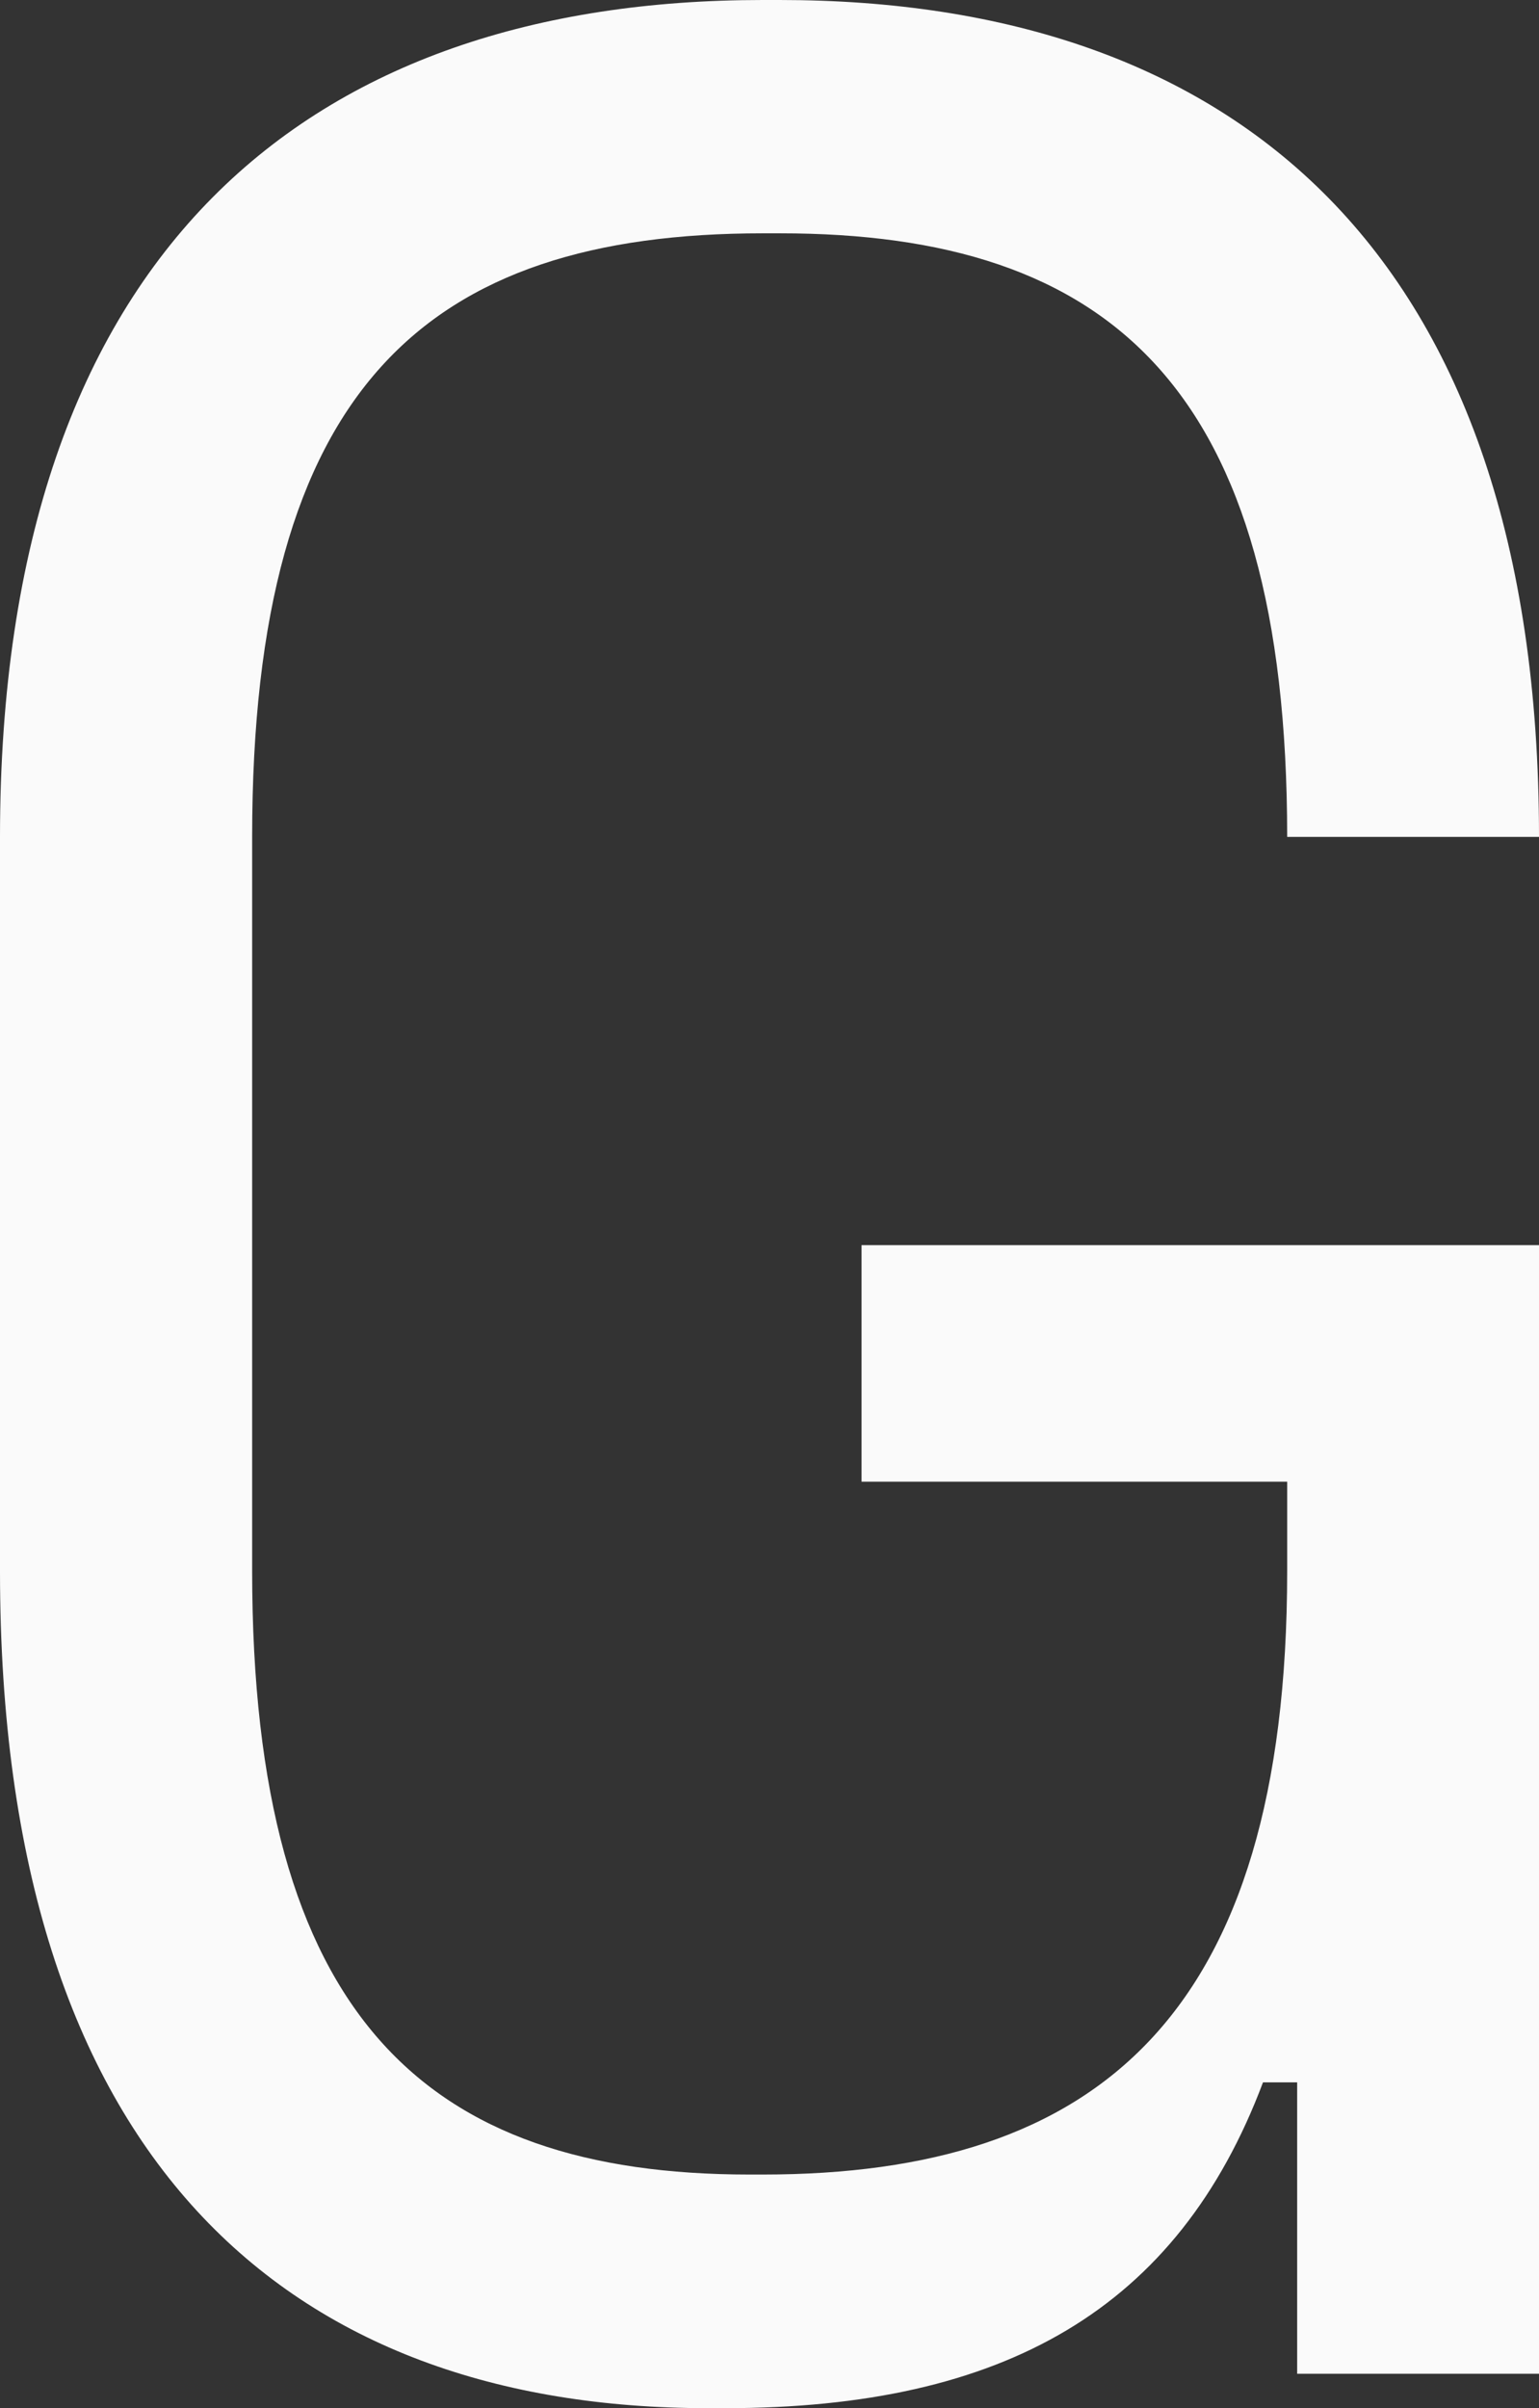
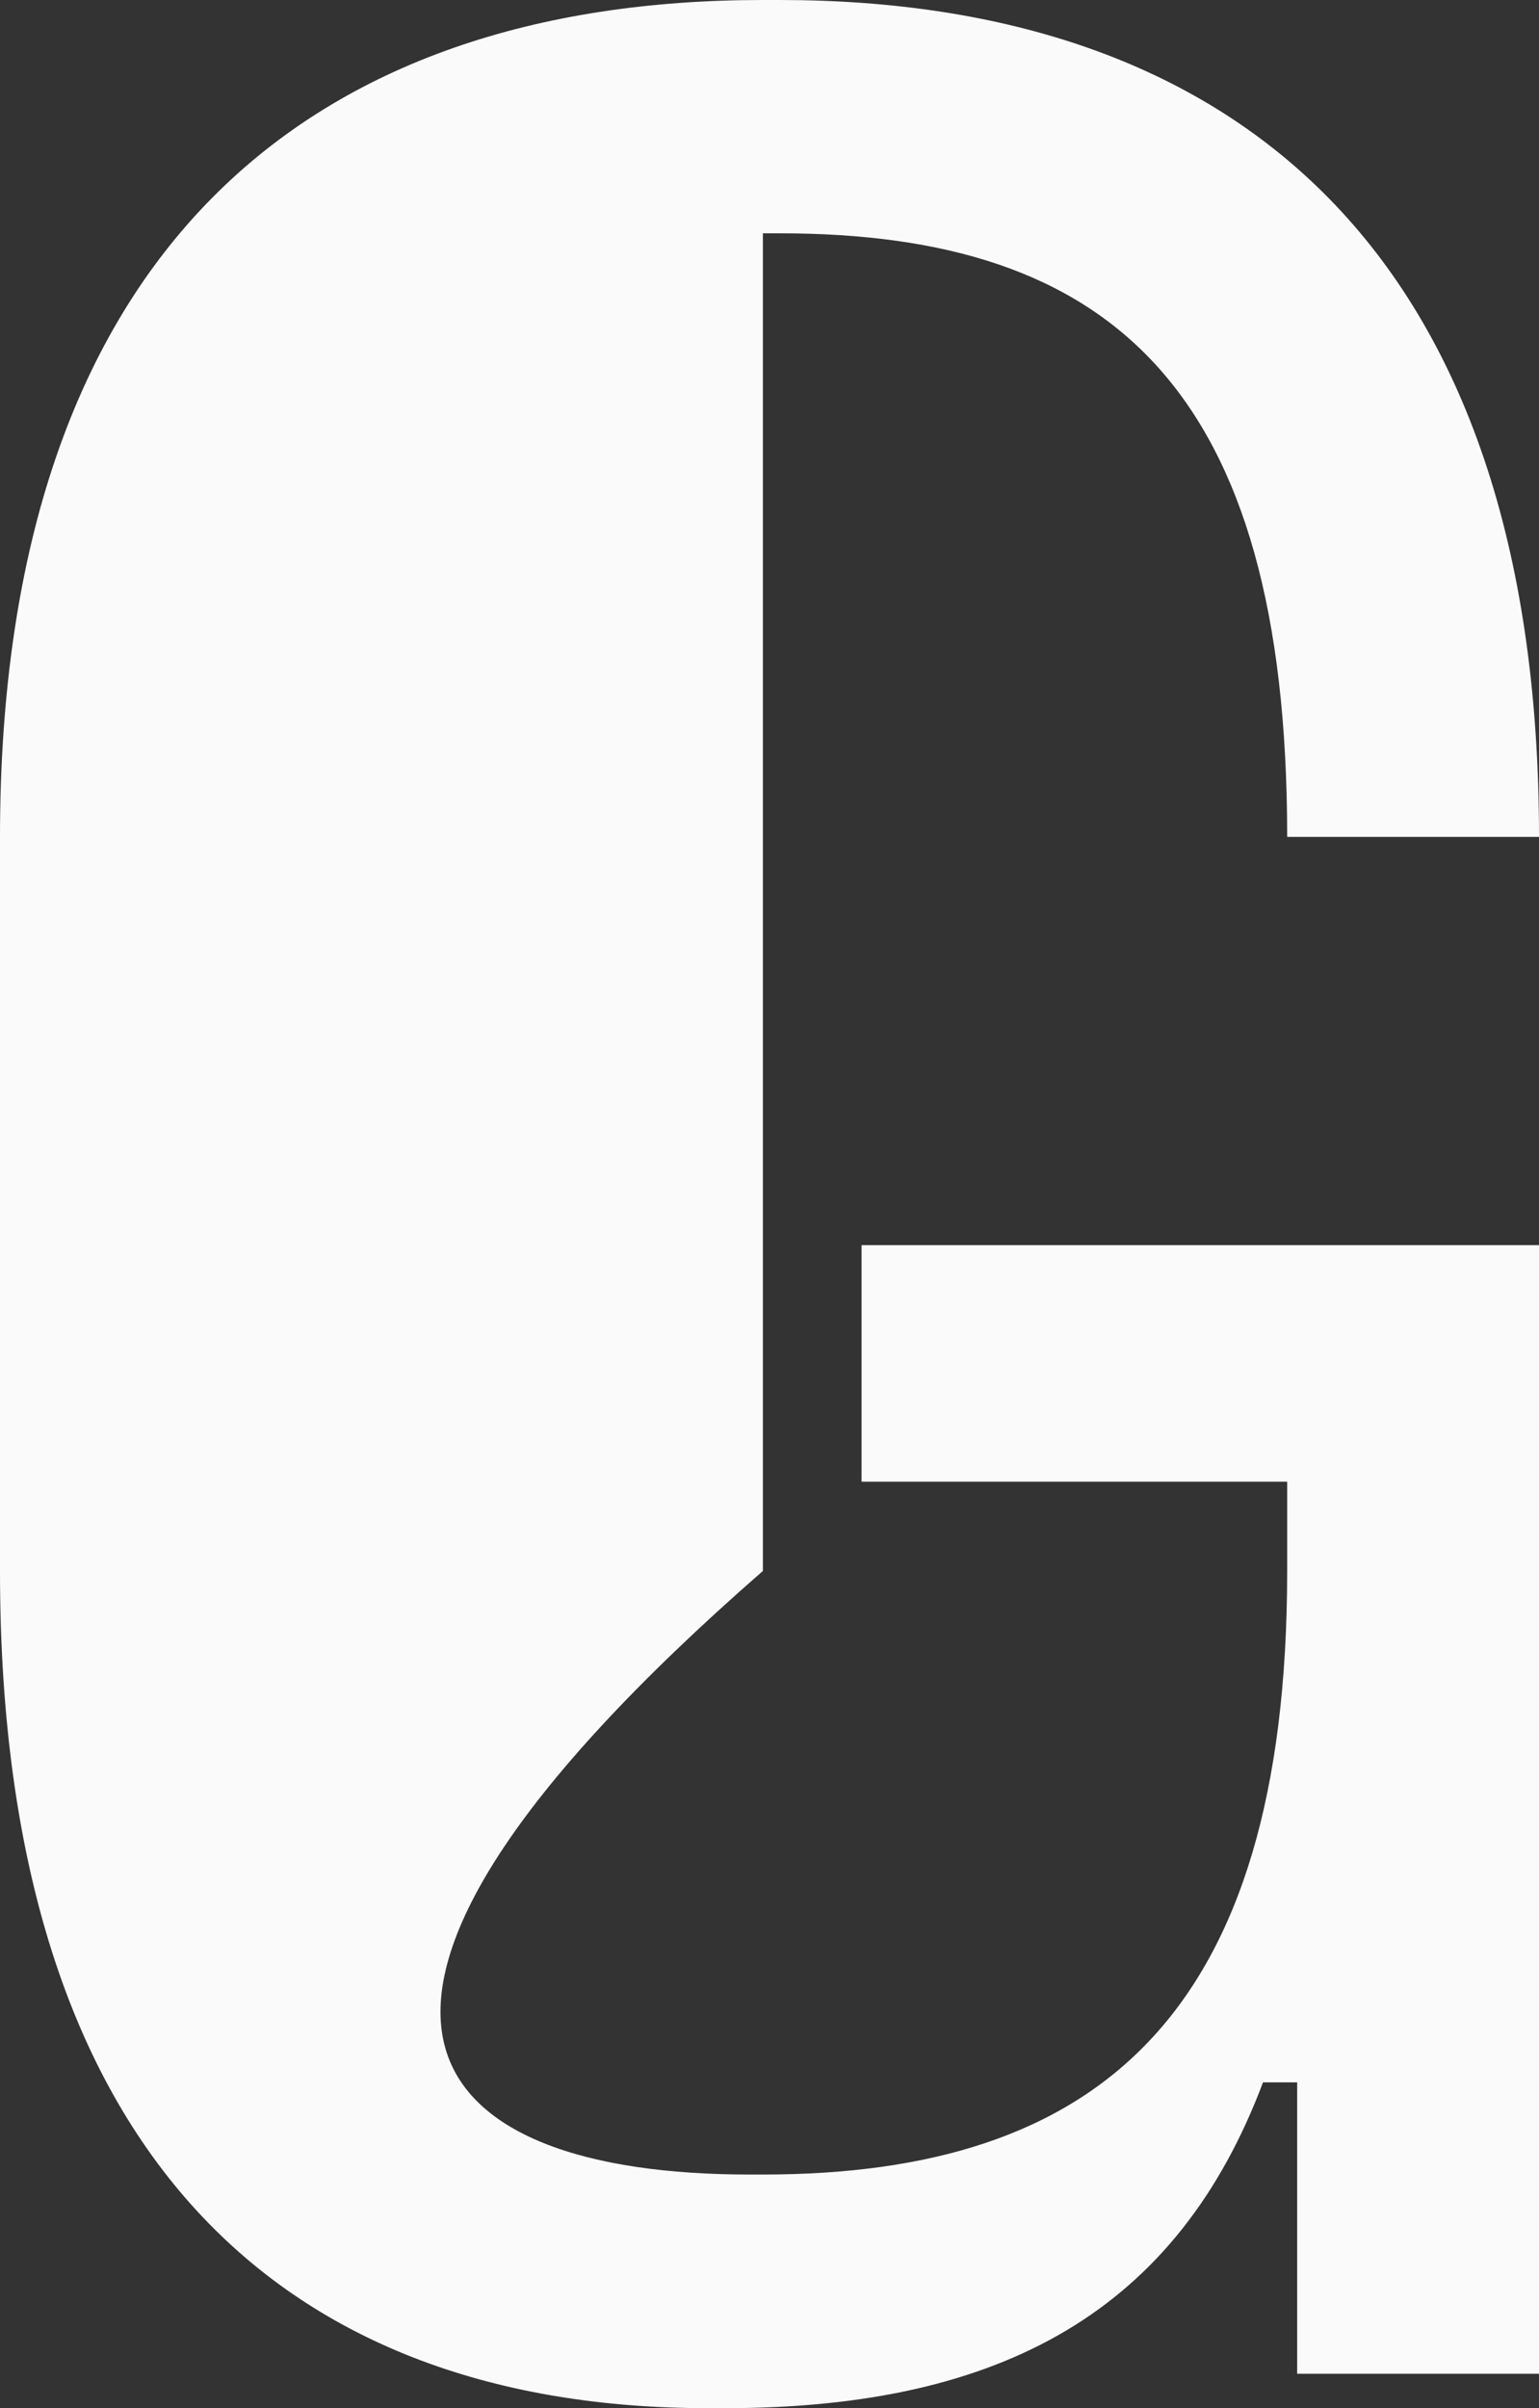
<svg xmlns="http://www.w3.org/2000/svg" width="124" height="194" viewBox="0 0 124 194" fill="none">
  <rect x="0" y="0" width="124" height="194" fill="#333333" stroke="none" />
-   <path d="M69.417 119.365V100.307H124V191.229H104.515V167.753H101.762C94.903 186.001 80.9 194 58.428 194H57.051C23.304 194 0 174.106 0 126.58V67.446C0 19.894 25.226 0 61.441 0H62.818C99.293 0 124 20.182 124 67.42H103.71C103.71 31.214 89.447 18.796 62.844 18.796H61.467C34.319 18.796 20.316 31.24 20.316 67.42V126.554C20.316 162.473 34.319 175.178 60.376 175.178H61.467C88.356 175.178 103.71 162.473 103.71 126.554V119.365H69.417Z" fill="#FAFAFA" />
+   <path d="M69.417 119.365V100.307H124V191.229H104.515V167.753H101.762C94.903 186.001 80.9 194 58.428 194H57.051C23.304 194 0 174.106 0 126.58V67.446C0 19.894 25.226 0 61.441 0H62.818C99.293 0 124 20.182 124 67.42H103.71C103.71 31.214 89.447 18.796 62.844 18.796H61.467V126.554C20.316 162.473 34.319 175.178 60.376 175.178H61.467C88.356 175.178 103.71 162.473 103.71 126.554V119.365H69.417Z" fill="#FAFAFA" />
</svg>